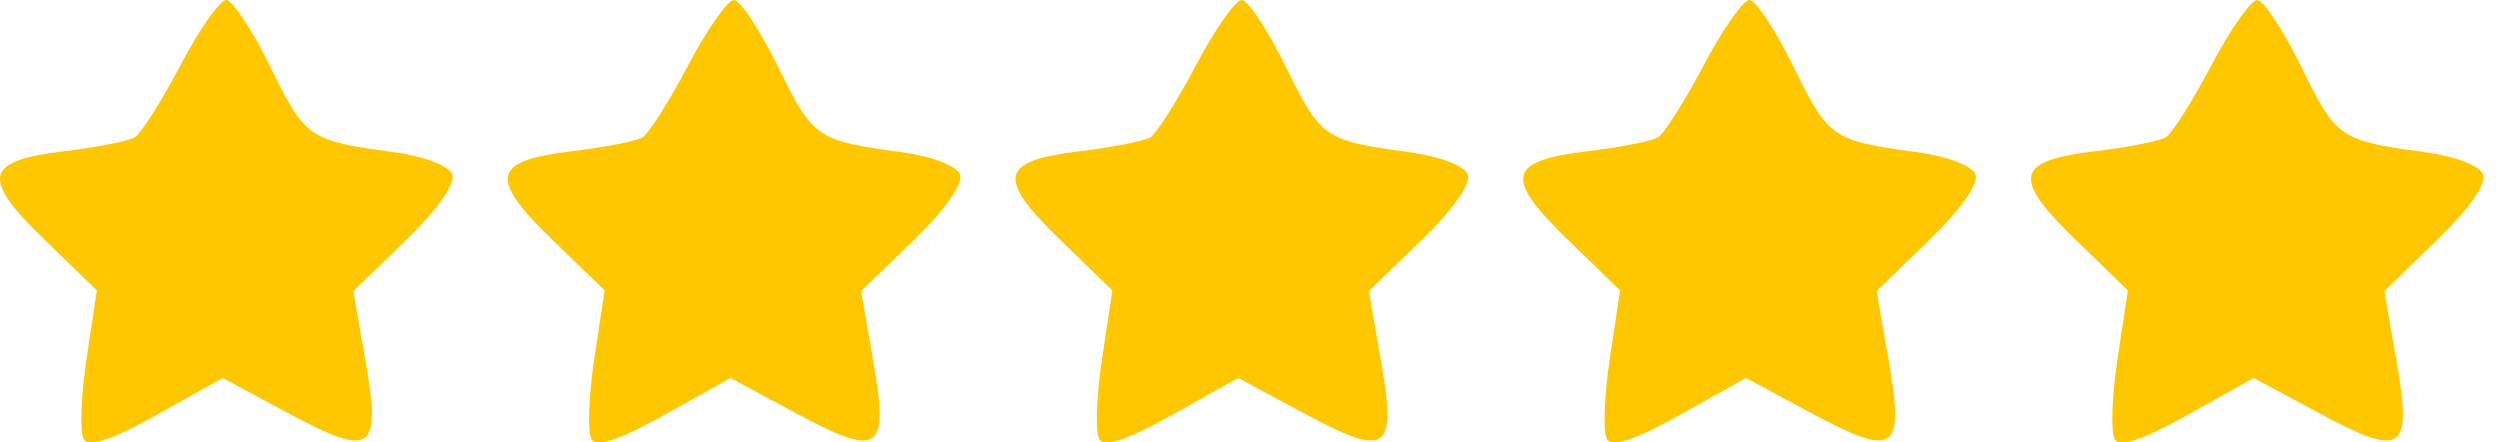
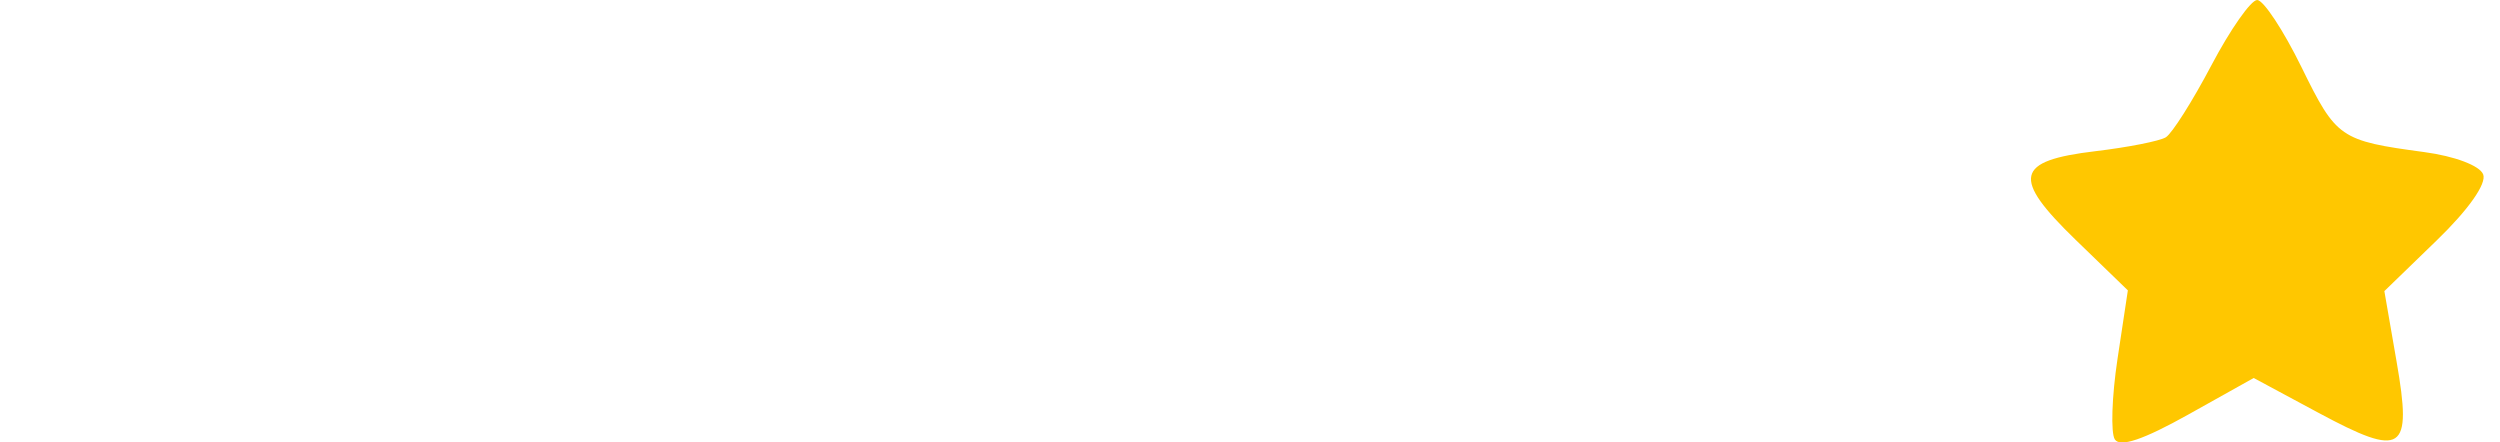
<svg xmlns="http://www.w3.org/2000/svg" width="113" height="20" viewBox="0 0 113 20" fill="none">
-   <path fill-rule="evenodd" clip-rule="evenodd" d="M8.157 2.949C7.302 4.571 6.374 6.036 6.095 6.206C5.816 6.376 4.384 6.658 2.913 6.834C-0.717 7.266 -0.886 8.028 2.024 10.845L4.378 13.125L3.911 16.225C3.654 17.93 3.6 19.567 3.791 19.862C4.029 20.228 5.081 19.872 7.103 18.742L10.067 17.085L12.993 18.658C16.814 20.711 17.237 20.435 16.527 16.351L15.973 13.158L18.343 10.861C19.779 9.471 20.606 8.295 20.439 7.88C20.28 7.485 19.154 7.059 17.775 6.874C13.966 6.36 13.804 6.248 12.233 3.046C11.411 1.371 10.508 0 10.225 0C9.943 0 9.012 1.327 8.157 2.949Z" fill="#FFC700" />
-   <path fill-rule="evenodd" clip-rule="evenodd" d="M31.107 2.949C30.252 4.571 29.324 6.036 29.045 6.206C28.767 6.376 27.334 6.658 25.863 6.834C22.233 7.266 22.064 8.028 24.974 10.845L27.329 13.125L26.861 16.225C26.604 17.93 26.55 19.567 26.741 19.862C26.979 20.228 28.032 19.872 30.053 18.742L33.017 17.085L35.943 18.658C39.764 20.711 40.187 20.435 39.477 16.351L38.923 13.158L41.294 10.861C42.73 9.471 43.556 8.295 43.389 7.88C43.231 7.485 42.104 7.059 40.725 6.874C36.916 6.36 36.754 6.248 35.183 3.046C34.361 1.371 33.458 0 33.175 0C32.893 0 31.962 1.327 31.107 2.949Z" fill="#FFC700" />
-   <path fill-rule="evenodd" clip-rule="evenodd" d="M54.057 2.949C53.202 4.571 52.274 6.036 51.995 6.206C51.717 6.376 50.285 6.658 48.813 6.834C45.183 7.266 45.015 8.028 47.924 10.845L50.279 13.125L49.811 16.225C49.554 17.93 49.5 19.567 49.692 19.862C49.929 20.228 50.982 19.872 53.003 18.742L55.967 17.085L58.894 18.658C62.714 20.711 63.137 20.435 62.427 16.351L61.873 13.158L64.244 10.861C65.68 9.471 66.506 8.295 66.34 7.88C66.181 7.485 65.054 7.059 63.675 6.874C59.867 6.36 59.704 6.248 58.133 3.046C57.312 1.371 56.408 0 56.126 0C55.843 0 54.912 1.327 54.057 2.949Z" fill="#FFC700" />
-   <path fill-rule="evenodd" clip-rule="evenodd" d="M77.007 2.949C76.152 4.571 75.224 6.036 74.945 6.206C74.666 6.376 73.234 6.658 71.763 6.834C68.133 7.266 67.964 8.028 70.874 10.845L73.228 13.125L72.761 16.225C72.504 17.93 72.45 19.567 72.641 19.862C72.879 20.228 73.931 19.872 75.953 18.742L78.917 17.085L81.843 18.658C85.664 20.711 86.087 20.435 85.377 16.351L84.823 13.158L87.193 10.861C88.629 9.471 89.456 8.295 89.289 7.88C89.13 7.485 88.004 7.059 86.625 6.874C82.816 6.36 82.654 6.248 81.083 3.046C80.261 1.371 79.358 0 79.075 0C78.793 0 77.862 1.327 77.007 2.949Z" fill="#FFC700" />
  <path fill-rule="evenodd" clip-rule="evenodd" d="M99.957 2.949C99.102 4.571 98.174 6.036 97.895 6.206C97.617 6.376 96.185 6.658 94.713 6.834C91.083 7.266 90.915 8.028 93.824 10.845L96.179 13.125L95.711 16.225C95.454 17.93 95.4 19.567 95.591 19.862C95.829 20.228 96.882 19.872 98.903 18.742L101.867 17.085L104.794 18.658C108.614 20.711 109.037 20.435 108.327 16.351L107.773 13.158L110.144 10.861C111.58 9.471 112.406 8.295 112.239 7.88C112.081 7.485 110.954 7.059 109.575 6.874C105.766 6.36 105.604 6.248 104.033 3.046C103.212 1.371 102.308 0 102.025 0C101.743 0 100.812 1.327 99.957 2.949Z" fill="#FFC700" />
</svg>